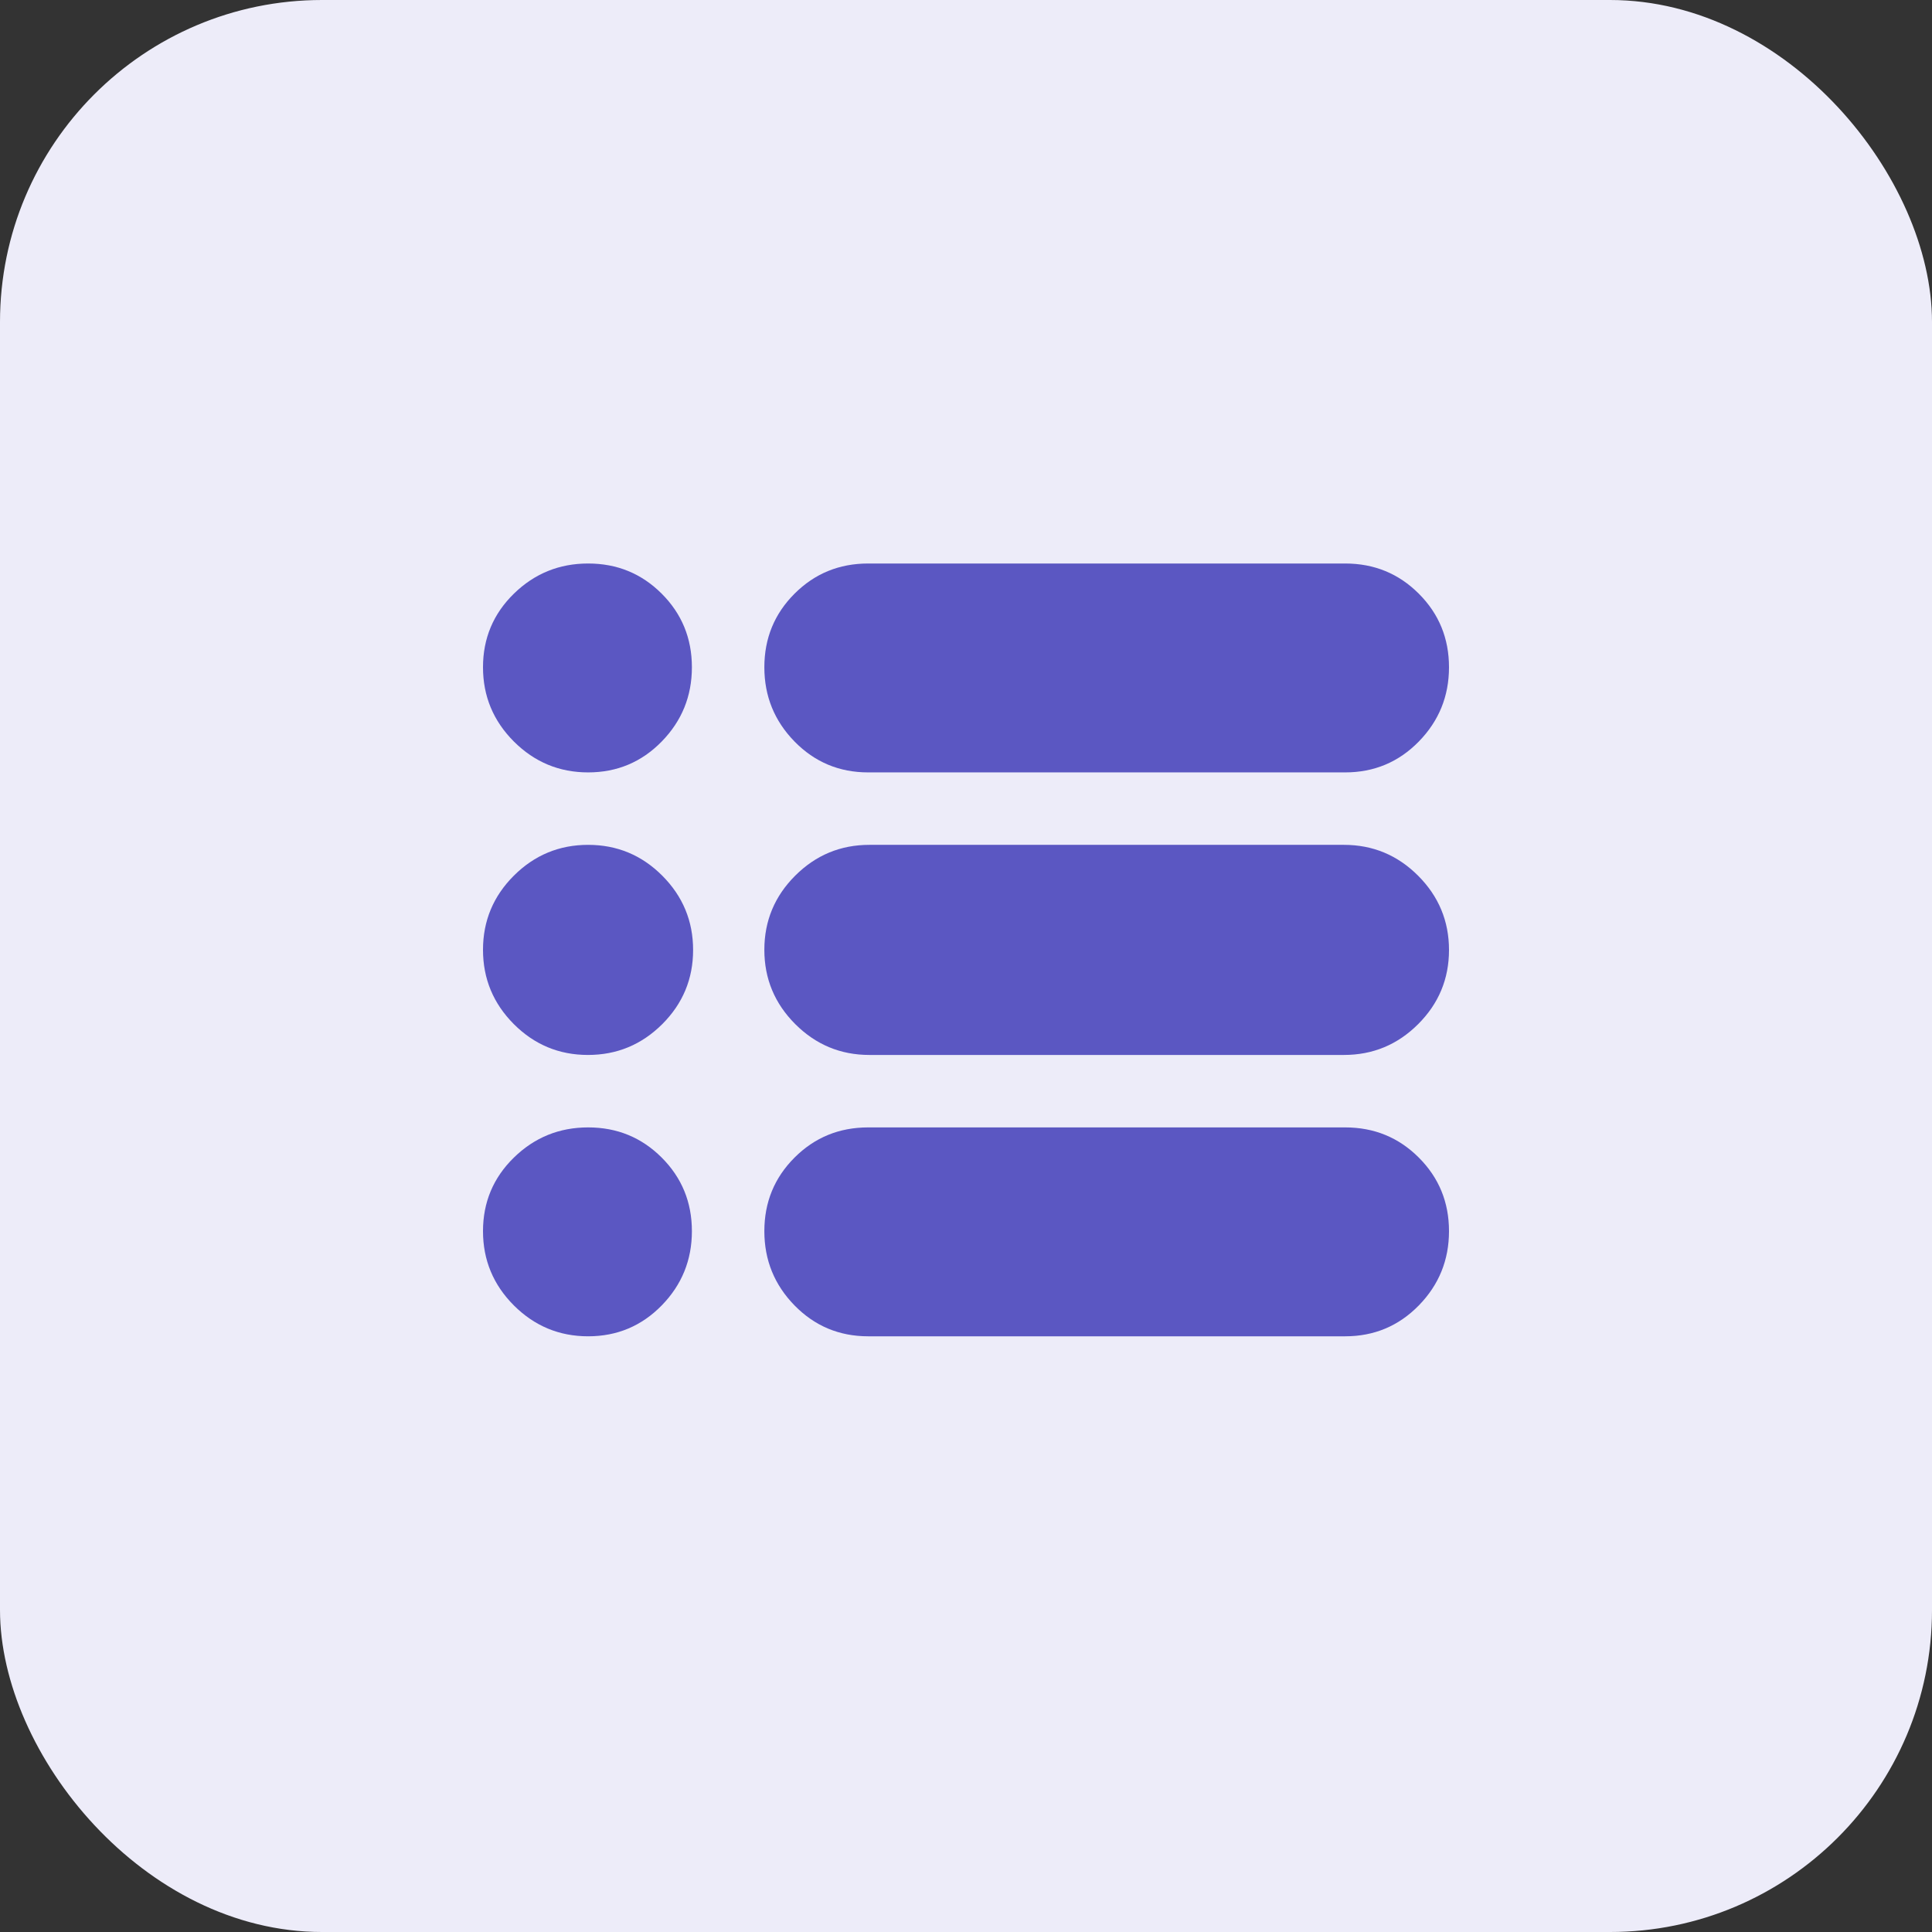
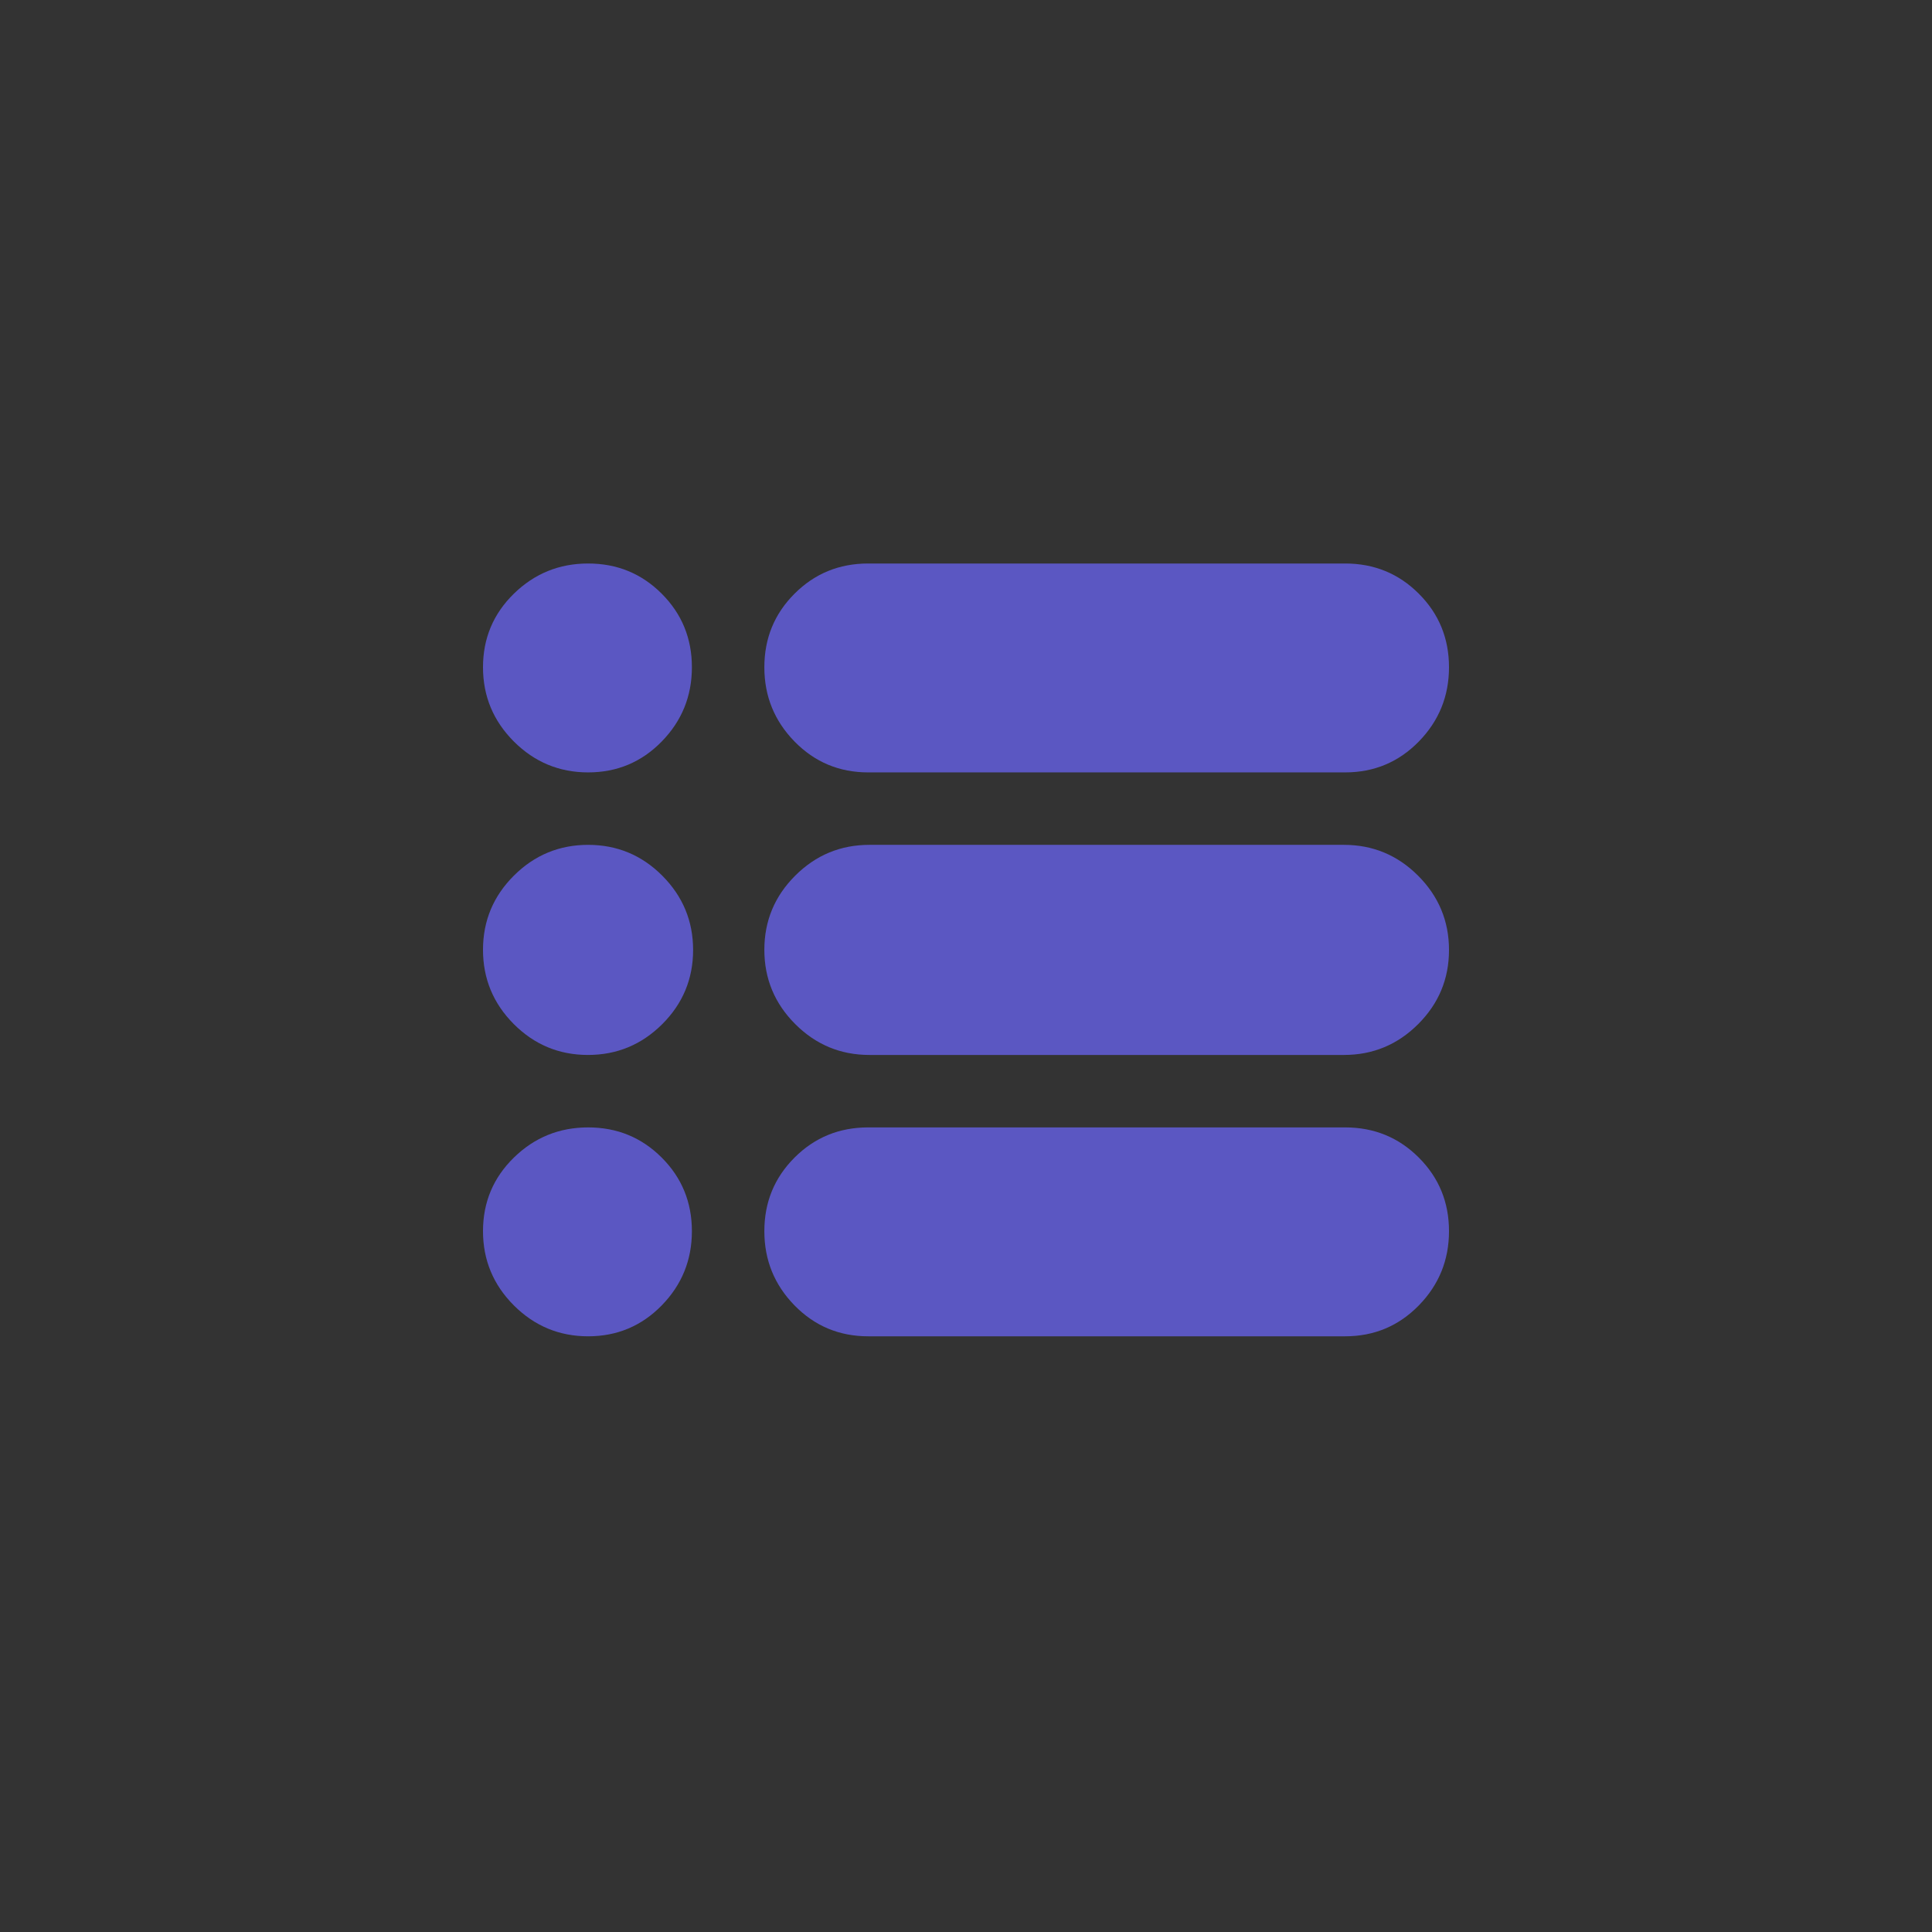
<svg xmlns="http://www.w3.org/2000/svg" width="48" height="48" viewBox="0 0 48 48" fill="none">
  <rect x="0" y="0" width="48" height="48" fill="#333333" stroke="none" />
-   <rect width="48" height="48" rx="8" fill="#EDECF9" />
  <path d="M21.57 33.2C20.85 33.2 20.24 32.944 19.74 32.433C19.24 31.921 18.99 31.306 18.99 30.588C18.99 29.869 19.24 29.26 19.74 28.76C20.24 28.26 20.85 28.01 21.57 28.01H33.42C34.14 28.01 34.75 28.26 35.25 28.76C35.75 29.26 36 29.869 36 30.588C36 31.306 35.75 31.921 35.25 32.433C34.75 32.944 34.14 33.2 33.42 33.2H21.57ZM21.6 26.21C20.882 26.21 20.268 25.954 19.757 25.443C19.246 24.931 18.99 24.316 18.99 23.598C18.99 22.879 19.246 22.265 19.757 21.755C20.268 21.245 20.882 20.99 21.6 20.99H33.39C34.108 20.99 34.722 21.246 35.233 21.757C35.744 22.269 36 22.884 36 23.602C36 24.321 35.744 24.935 35.233 25.445C34.722 25.955 34.108 26.21 33.39 26.21H21.6ZM21.57 19.19C20.85 19.19 20.24 18.934 19.74 18.423C19.24 17.911 18.99 17.296 18.99 16.578C18.99 15.859 19.24 15.25 19.74 14.75C20.24 14.25 20.85 14 21.57 14H33.42C34.14 14 34.75 14.25 35.25 14.75C35.75 15.25 36 15.859 36 16.578C36 17.296 35.75 17.911 35.25 18.423C34.75 18.934 34.14 19.19 33.42 19.19H21.57ZM14.612 19.19C13.894 19.19 13.279 18.934 12.767 18.423C12.256 17.911 12 17.296 12 16.578C12 15.859 12.256 15.25 12.767 14.75C13.279 14.25 13.894 14 14.612 14C15.331 14 15.94 14.25 16.44 14.75C16.94 15.25 17.19 15.859 17.19 16.578C17.19 17.296 16.94 17.911 16.44 18.423C15.94 18.934 15.331 19.19 14.612 19.19ZM14.608 26.21C13.889 26.21 13.275 25.954 12.765 25.443C12.255 24.931 12 24.316 12 23.598C12 22.879 12.256 22.265 12.767 21.755C13.279 21.245 13.894 20.99 14.612 20.99C15.331 20.99 15.945 21.246 16.455 21.757C16.965 22.269 17.22 22.884 17.22 23.602C17.22 24.321 16.964 24.935 16.453 25.445C15.941 25.955 15.326 26.21 14.608 26.21ZM14.612 33.2C13.894 33.2 13.279 32.944 12.767 32.433C12.256 31.921 12 31.306 12 30.588C12 29.869 12.256 29.26 12.767 28.76C13.279 28.26 13.894 28.01 14.612 28.01C15.331 28.01 15.94 28.26 16.44 28.76C16.94 29.26 17.19 29.869 17.19 30.588C17.19 31.306 16.94 31.921 16.44 32.433C15.94 32.944 15.331 33.2 14.612 33.2Z" fill="#5B57C2" />
</svg>